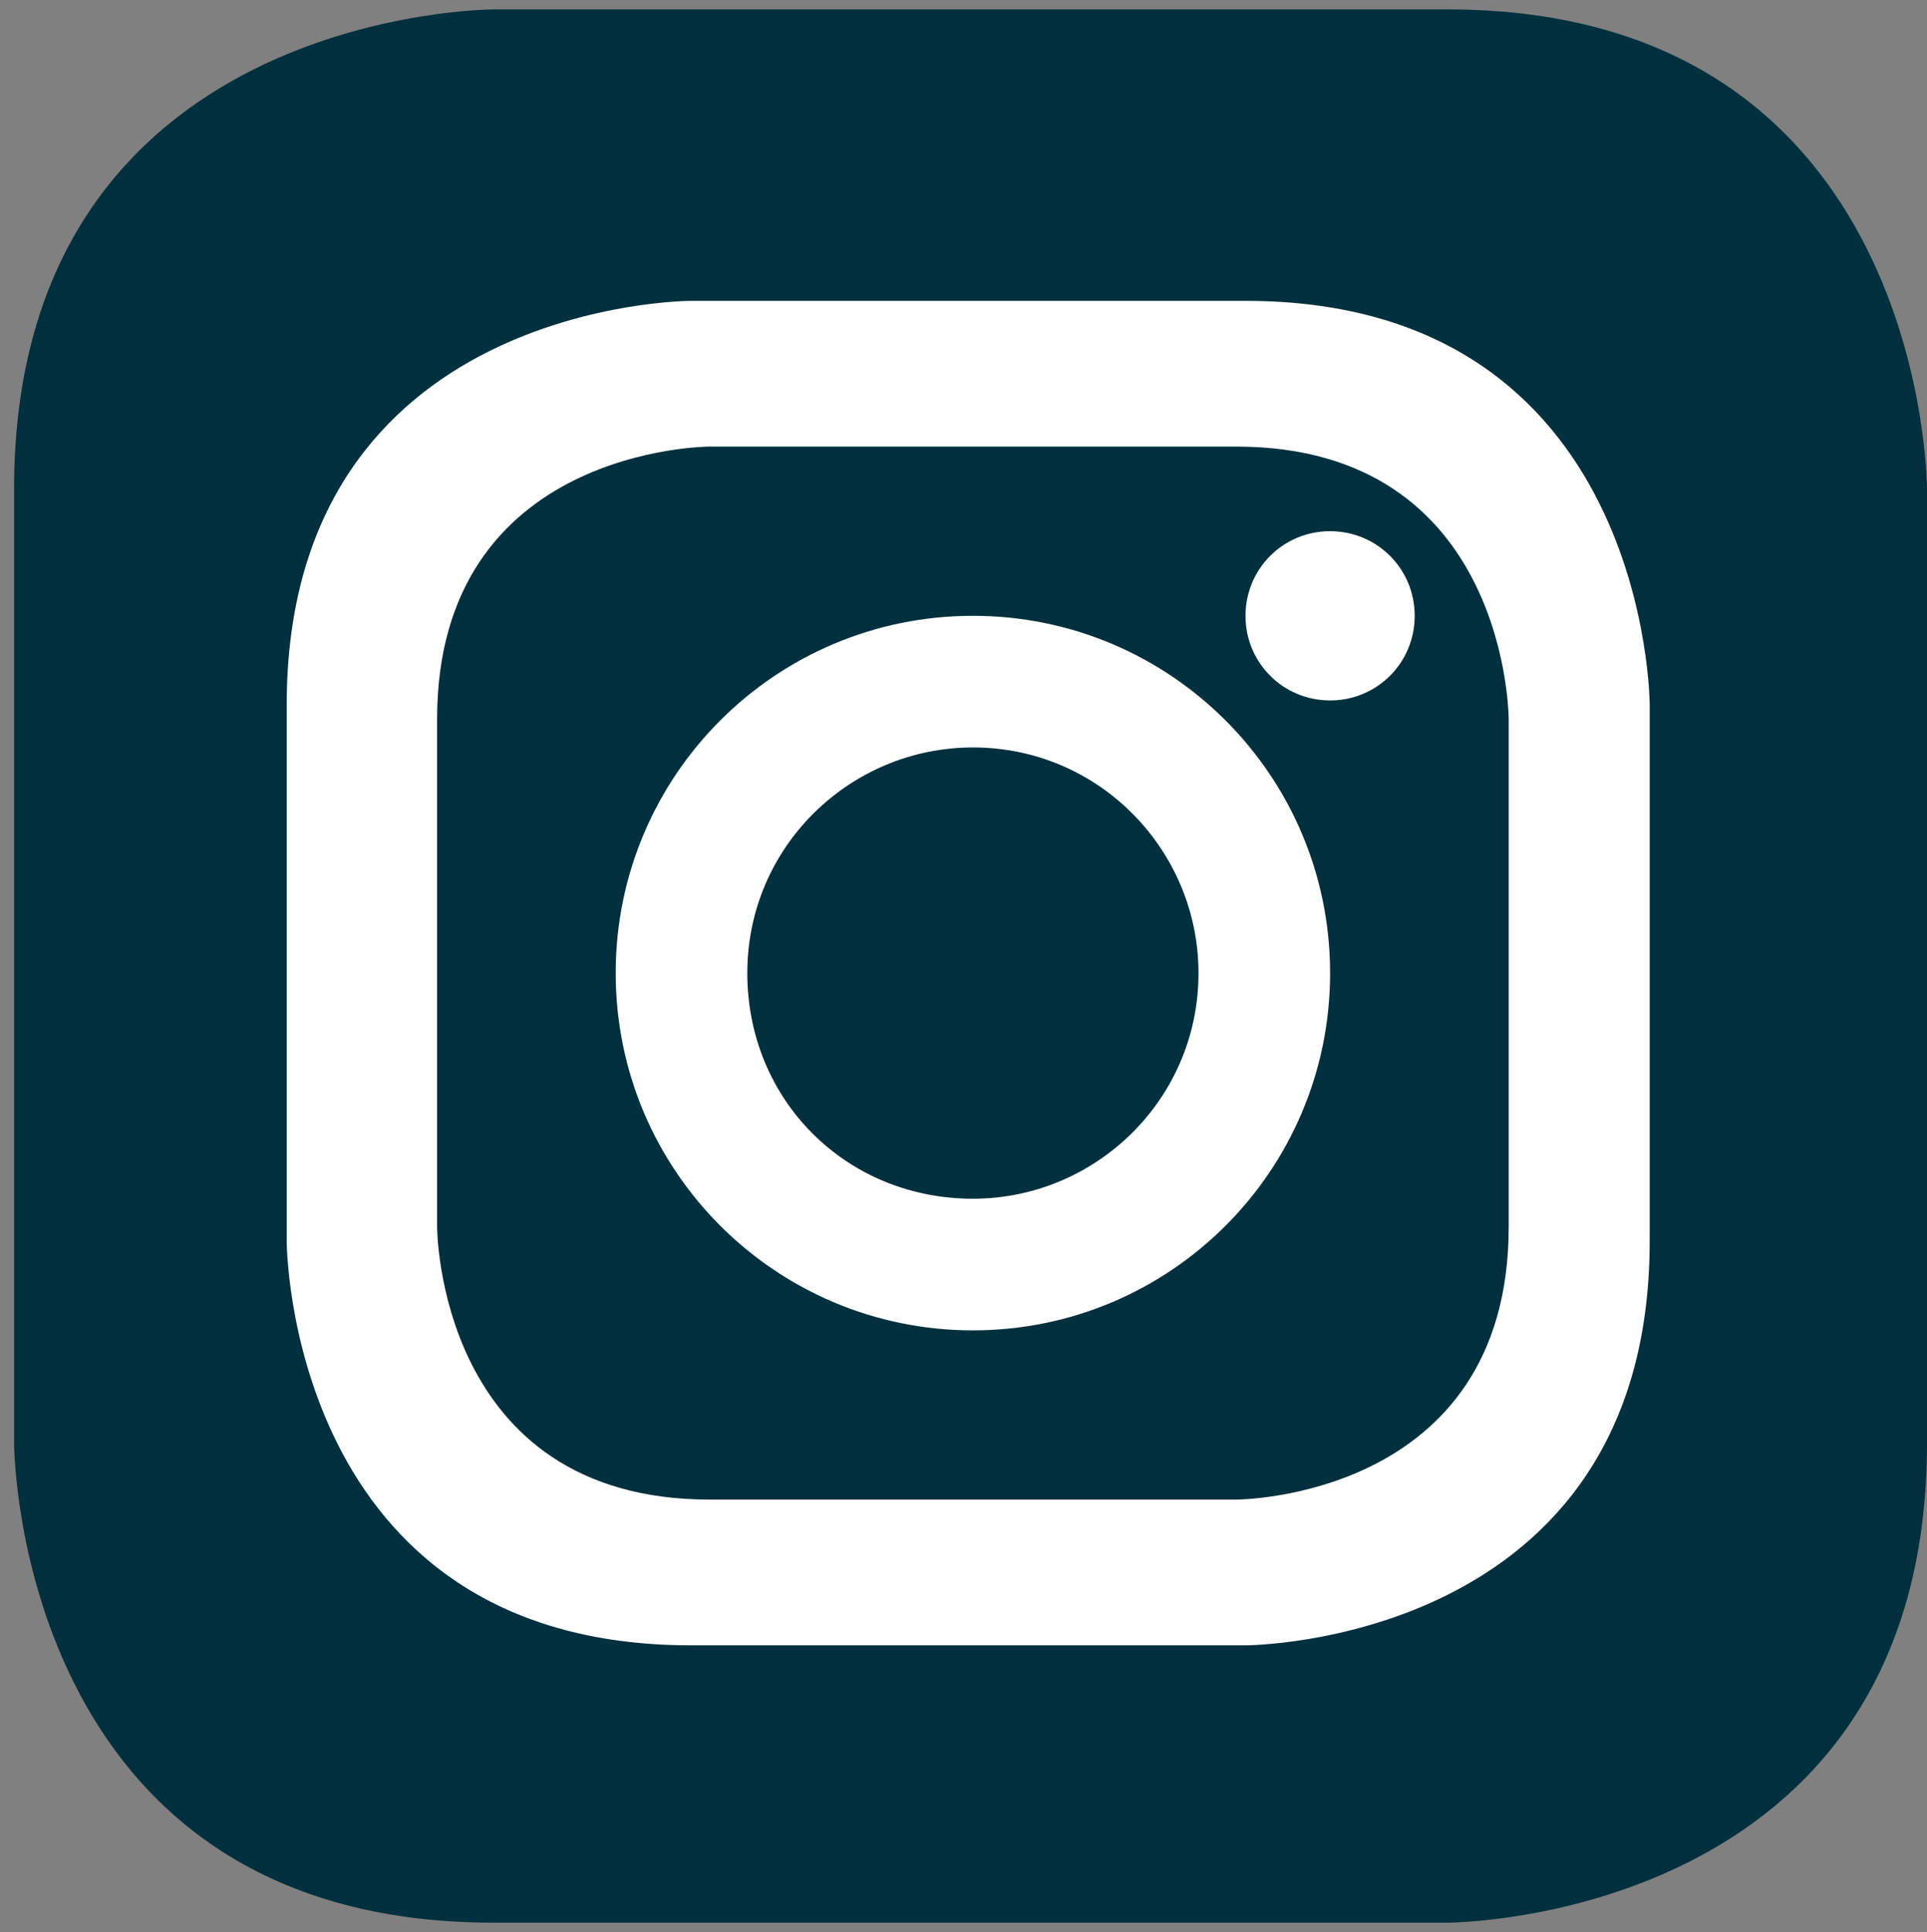
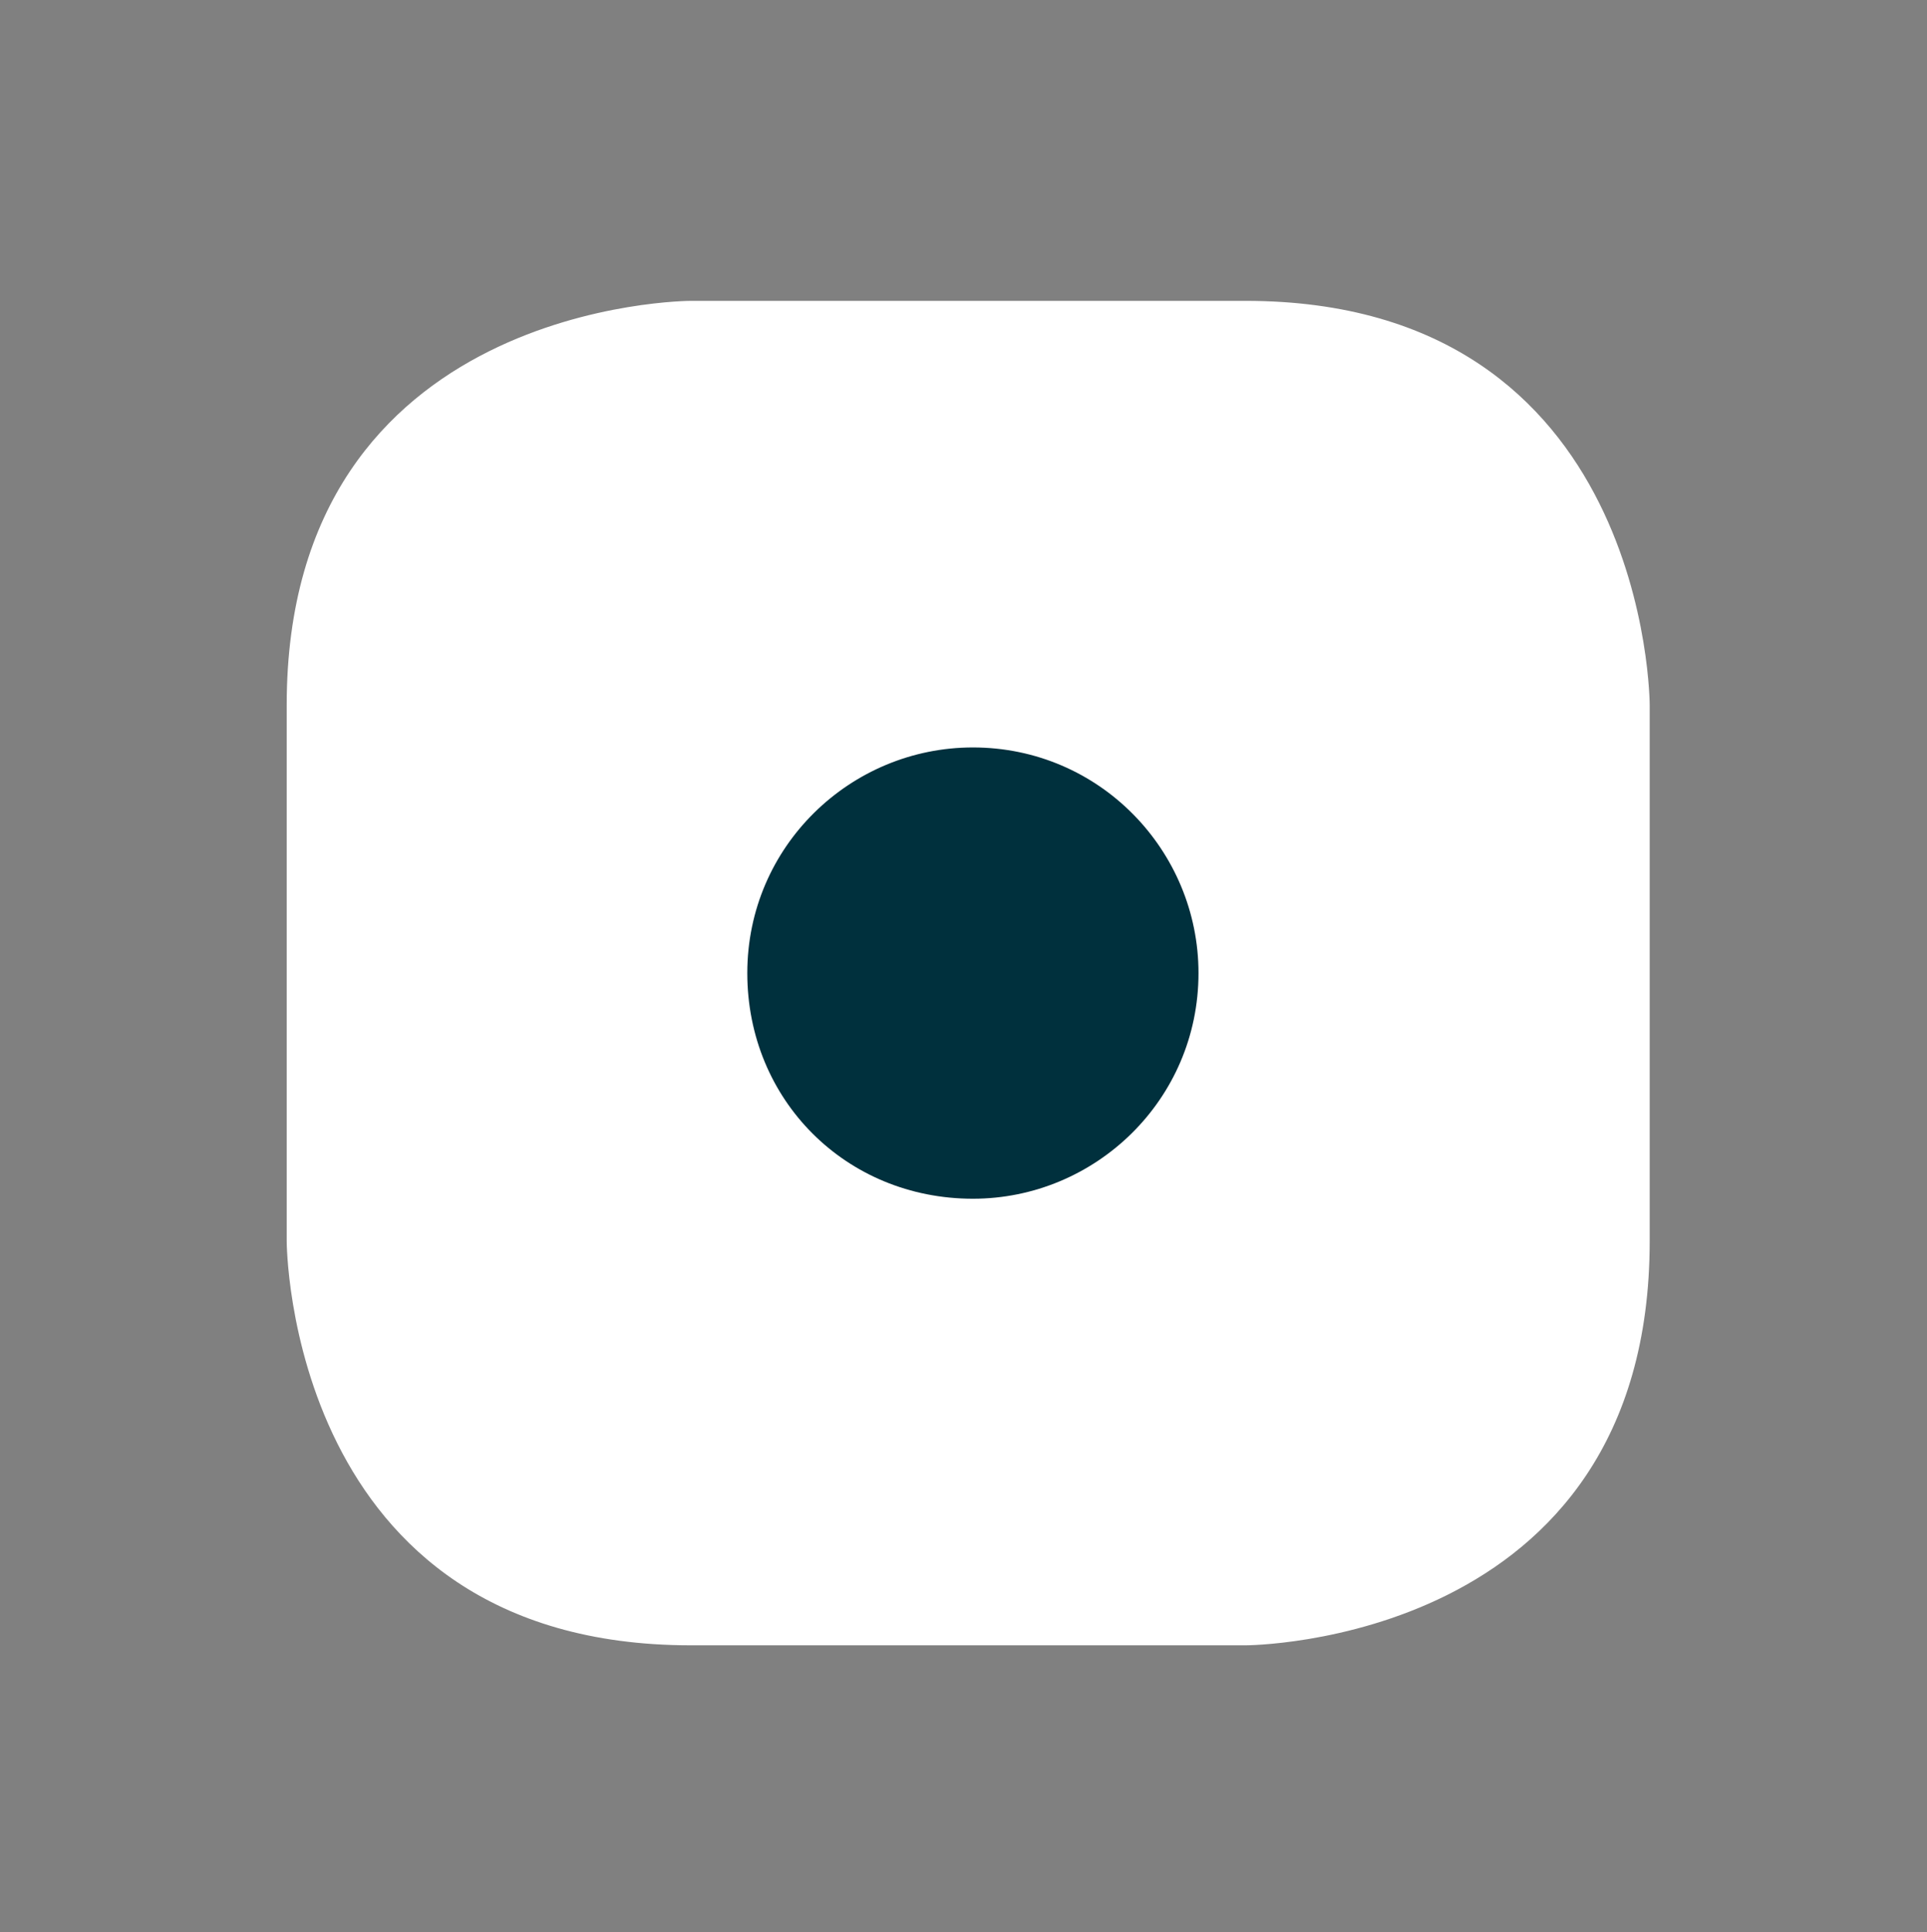
<svg xmlns="http://www.w3.org/2000/svg" version="1.1" x="0px" y="0px" viewBox="0 0 41 41.1" style="enable-background:new 0 0 41 41.1;" xml:space="preserve">
  <rect x="0" y="0" width="41" height="41.1" fill="#808080" stroke="none" />
  <style type="text/css">
	.st0{display:none;}
	.st1{display:inline;fill:#00303d;}
	.st2{display:inline;fill:#FFFFFF;}
	.st3{fill:#00303d;}
	.st4{fill:#FFFFFF;}
</style>
  <g id="Layer_1" class="st0">
-     <path class="st1" d="M40.6,20.6c0,3.8,0.1,7.7,0,11.5c-0.1,4.9-3.7,8.3-8.5,8.5c-1,0-1.9,0-2.9,0.1c-0.7,0-1-0.2-1-0.9   c0-4.8,0-9.5,0-14.3c0-0.7,0.3-0.9,0.9-0.9c1.1,0,2.3,0,3.4,0c0.8,0,1.1-0.3,1-1.1c-0.1-1-0.1-2.1,0-3.1c0-0.7-0.2-1-1-1   c-1.1,0.1-2.2,0-3.3,0c-0.8,0-1.1-0.2-1.1-1c0.1-1,0-2.1,0-3.1c0-1.5,0.9-2.6,2.5-2.9c0.4-0.1,0.8-0.1,1.2-0.1   c2.2-0.1,2.2-0.1,2.2-2.2c0-2.6,0-2.6-2.5-2.6c-1,0-1.9,0-2.9,0c-3.4,0.1-5.9,2.6-5.9,5.9c0,1.7,0,3.3,0,5c0,0.8-0.2,1-1,1   c-1.2-0.1-2.3,0-3.5,0c-0.6,0-0.8,0.2-0.8,0.8c0,1.2,0,2.3,0,3.5c0,0.7,0.3,0.9,1,0.9c1.2,0,2.3,0,3.5,0c0.6,0,0.8,0.2,0.8,0.8   c0,4.8,0,9.6,0,14.4c0,0.5-0.2,0.8-0.7,0.8c-5-0.1-9.9,0.4-14.9-0.4c-3.6-0.6-6.2-3.6-6.6-7.3c-0.3-2.8-0.2-5.7-0.2-8.5   c0-4.7,0-9.5,0-14.2c0-2.2,0.2-4.3,1.5-6.2c1.8-2.6,4.3-3.9,7.4-3.9c7.5-0.1,15.1-0.1,22.6,0c5.3,0.1,8.8,3.7,8.9,9   C40.7,13.1,40.7,16.9,40.6,20.6L40.6,20.6z" />
-   </g>
+     </g>
  <g id="Layer_2" class="st0">
-     <path class="st1" d="M10.2,0.4c0,0-10.1,0-10.1,10.1v20.1c0,0,0,10.1,10.1,10.1h20.1c0,0,10.1,0,10.1-10.1V10.5   c0,0,0-10.1-10.1-10.1H10.2z" />
    <path class="st2" d="M34.1,12.4c-0.5,1.1-1.8,2.1-2.8,3c0.1,9.5-6.4,16.5-15.5,16.9c-3.9,0.2-6.7-0.9-9.4-2.4   c3.3,0.2,6.3-0.8,8.2-2.4c-2.7-0.3-4.4-1.7-5.2-3.9c1,0.1,1.6,0.1,2.4-0.1c-0.1-0.2-0.4-0.2-0.6-0.3c-2.2-0.8-3.8-2.6-3.9-5.3   c0-0.2,0.3,0,0.5,0.1c0.5,0.2,1.3,0.5,2.1,0.6c-1-0.9-2.2-2.3-2.4-4.1c-0.2-1.4,0.2-2.5,0.7-3.5c2.8,3.1,6.2,5.6,11.8,5.9   c-0.8-4,2.4-7.3,6.2-6.9c1.6,0.1,2.5,0.9,3.6,1.7c1.3-0.3,2.5-0.7,3.5-1.3c-0.3,1.2-1.3,2.4-2.4,3.1C32,13.2,33.2,12.8,34.1,12.4" />
    <path class="st3" d="M9.7,13.3c1.9,0,3.6-1.6,3.6-3.5c0-1.9-1.7-3.6-3.6-3.6c-1.8,0-3.5,1.6-3.5,3.5C6.1,11.5,7.8,13.3,9.7,13.3    M6.6,24.9c0,2.7,0,5.5,0,8.2c0,1.1,0.4,1.4,1.4,1.4c1.3-0.1,2.6,0,3.8,0c0.7,0,1-0.3,1-1c0-5.7,0-11.4,0-17.1c0-0.8-0.3-1-1-1   c-1.3,0-2.6,0.1-3.8,0c-1-0.1-1.4,0.3-1.3,1.3C6.7,19.5,6.6,22.2,6.6,24.9 M21.9,17.6c0-0.5,0-0.9,0-1.2c0.1-0.7-0.2-1-0.9-1   c-1.3,0-2.6,0-4,0c-0.6,0-0.9,0.1-0.9,0.8c0,5.8,0,11.6,0,17.3c0,0.6,0.2,0.8,0.8,0.8c1.2,0,2.4,0,3.6,0c1.6,0,1.6,0,1.6-1.6   c0.1-3.1-0.2-6.3,0.2-9.4c0.2-1.7,1-2.7,2.4-3c2.1-0.3,3.5,0.8,3.5,3c0,3.2,0.1,6.4,0,9.5c0,1.1,0.3,1.6,1.4,1.5   c0.6-0.1,1.2,0,1.9,0c2.9,0,3,0,2.9-2.9c-0.1-3.5,0.2-7.1-0.2-10.6c-0.5-3.8-2.8-5.9-6.6-6C25.4,15,23.5,15.8,21.9,17.6 M20.4,41.1   c-3.7,0-7.4,0-11.1,0c-5.6,0-9.3-3.7-9.4-9.3c0-7.5,0-14.9,0-22.4c0-5.4,3.7-9.3,9.2-9.3c7.5-0.1,15-0.1,22.5,0c4.7,0,8,2.6,9.1,7   c0.3,1,0.2,2.1,0.2,3.1c0,3.1,0,6.3,0,9.4c0,3.6,0.1,7.2,0.1,10.8c0,2.2-0.1,4.4-1.3,6.3c-1.8,2.9-4.4,4.3-7.7,4.3   C28.1,41.1,24.3,41.1,20.4,41.1L20.4,41.1z" />
  </g>
  <g id="Layer_3">
-     <path class="st3" d="M10.5,0.2c0,0-10.2,0-10.2,10.2v20.3c0,0,0,10.2,10.2,10.2h20.3c0,0,10.2,0,10.2-10.2V10.4   c0,0,0-10.2-10.2-10.2H10.5z" />
    <path class="st4" d="M14.7,6.4c0,0-8.6,0-8.6,8.6v11.4c0,0,0,8.6,8.6,8.6h11.8c0,0,8.6,0,8.6-8.6V15c0,0,0-8.6-8.6-8.6H14.7z" />
-     <path class="st3" d="M15.1,9.5c0,0-5.8,0-5.8,5.8v10.8c0,0,0,5.8,5.8,5.8h11.2c0,0,5.8,0,5.8-5.8V15.3c0,0,0-5.8-5.8-5.8H15.1z" />
    <path class="st4" d="M20.7,28.3c4.2,0,7.6-3.4,7.6-7.6c0-4.2-3.4-7.6-7.6-7.6c-4.2,0-7.6,3.4-7.6,7.6   C13.1,24.9,16.5,28.3,20.7,28.3" />
    <path class="st3" d="M20.7,25.5c2.6,0,4.8-2.1,4.8-4.8c0-2.6-2.1-4.8-4.8-4.8c-2.6,0-4.8,2.1-4.8,4.8C15.9,23.4,18,25.5,20.7,25.5" />
-     <path class="st4" d="M28.3,14.9c1,0,1.8-0.8,1.8-1.8c0-1-0.8-1.8-1.8-1.8c-1,0-1.8,0.8-1.8,1.8C26.5,14.1,27.3,14.9,28.3,14.9" />
+     <path class="st4" d="M28.3,14.9c1,0,1.8-0.8,1.8-1.8c-1,0-1.8,0.8-1.8,1.8C26.5,14.1,27.3,14.9,28.3,14.9" />
  </g>
</svg>